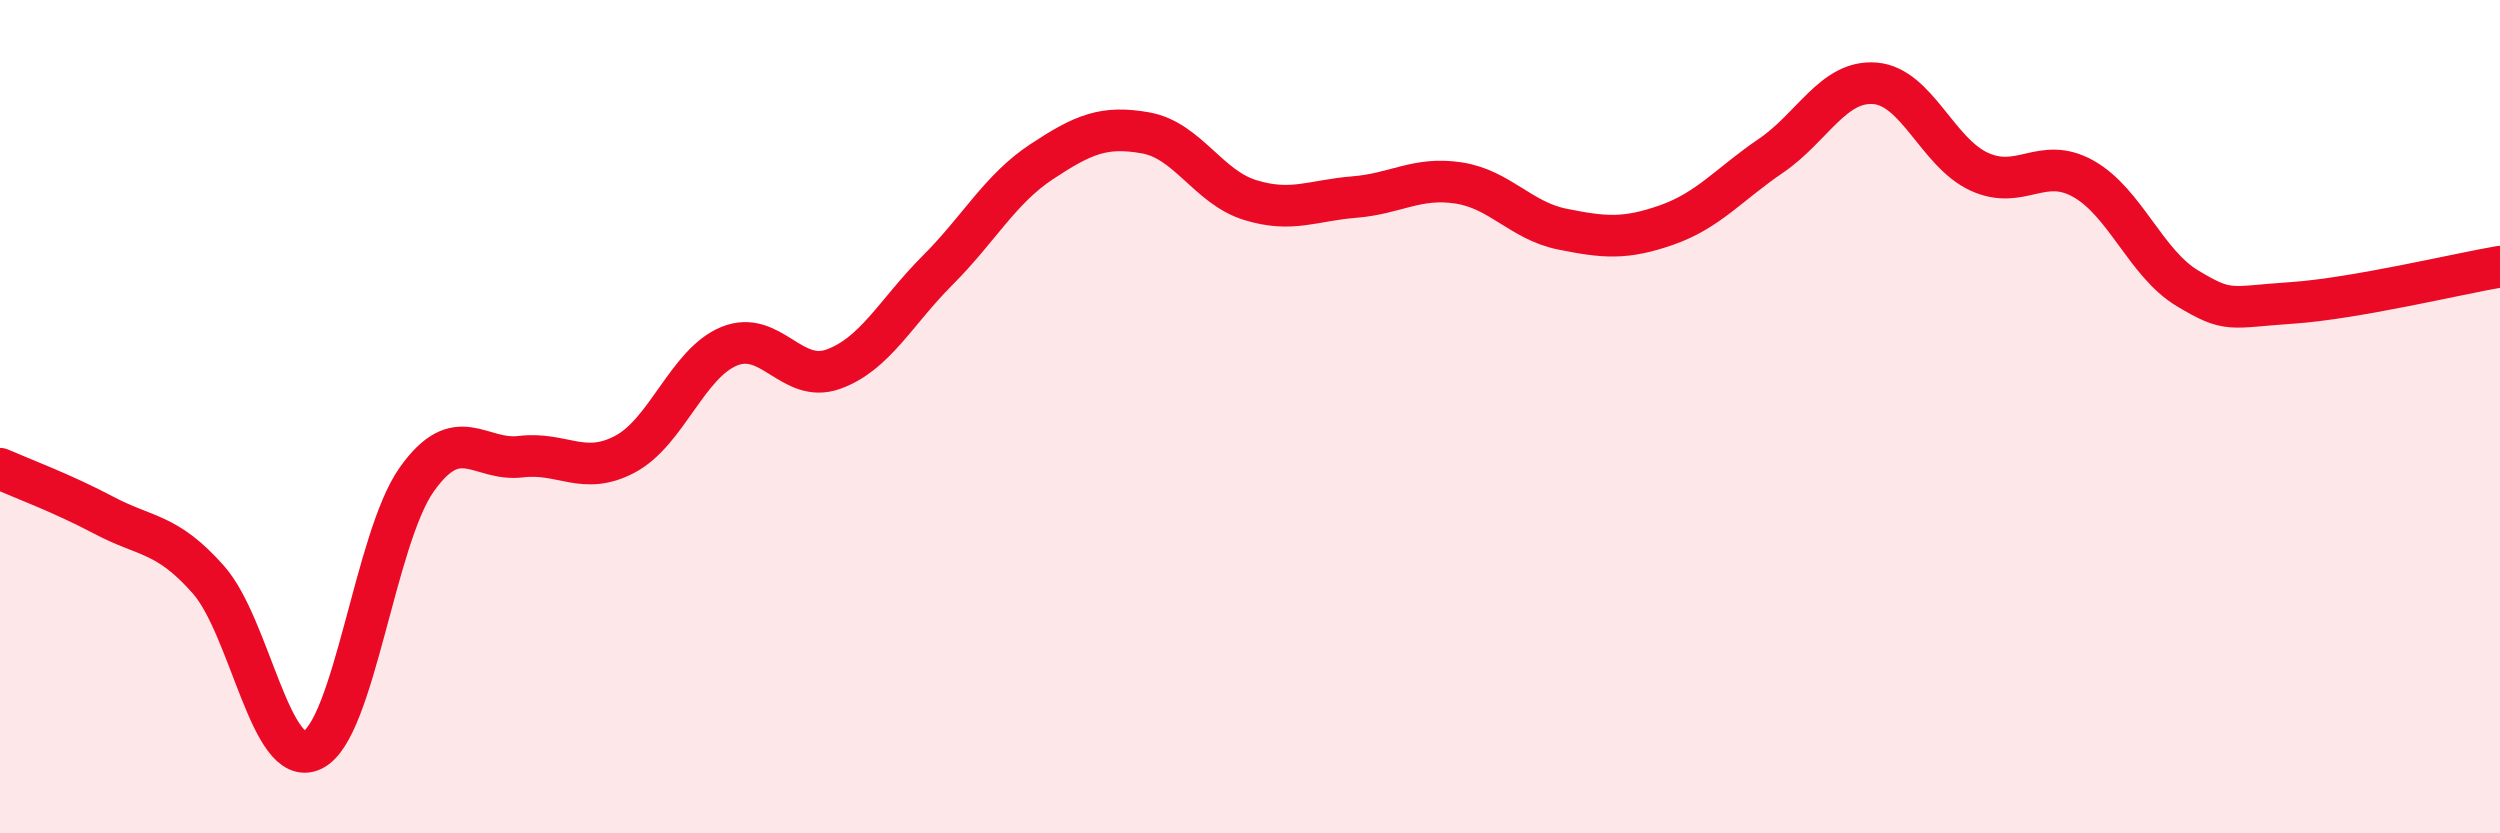
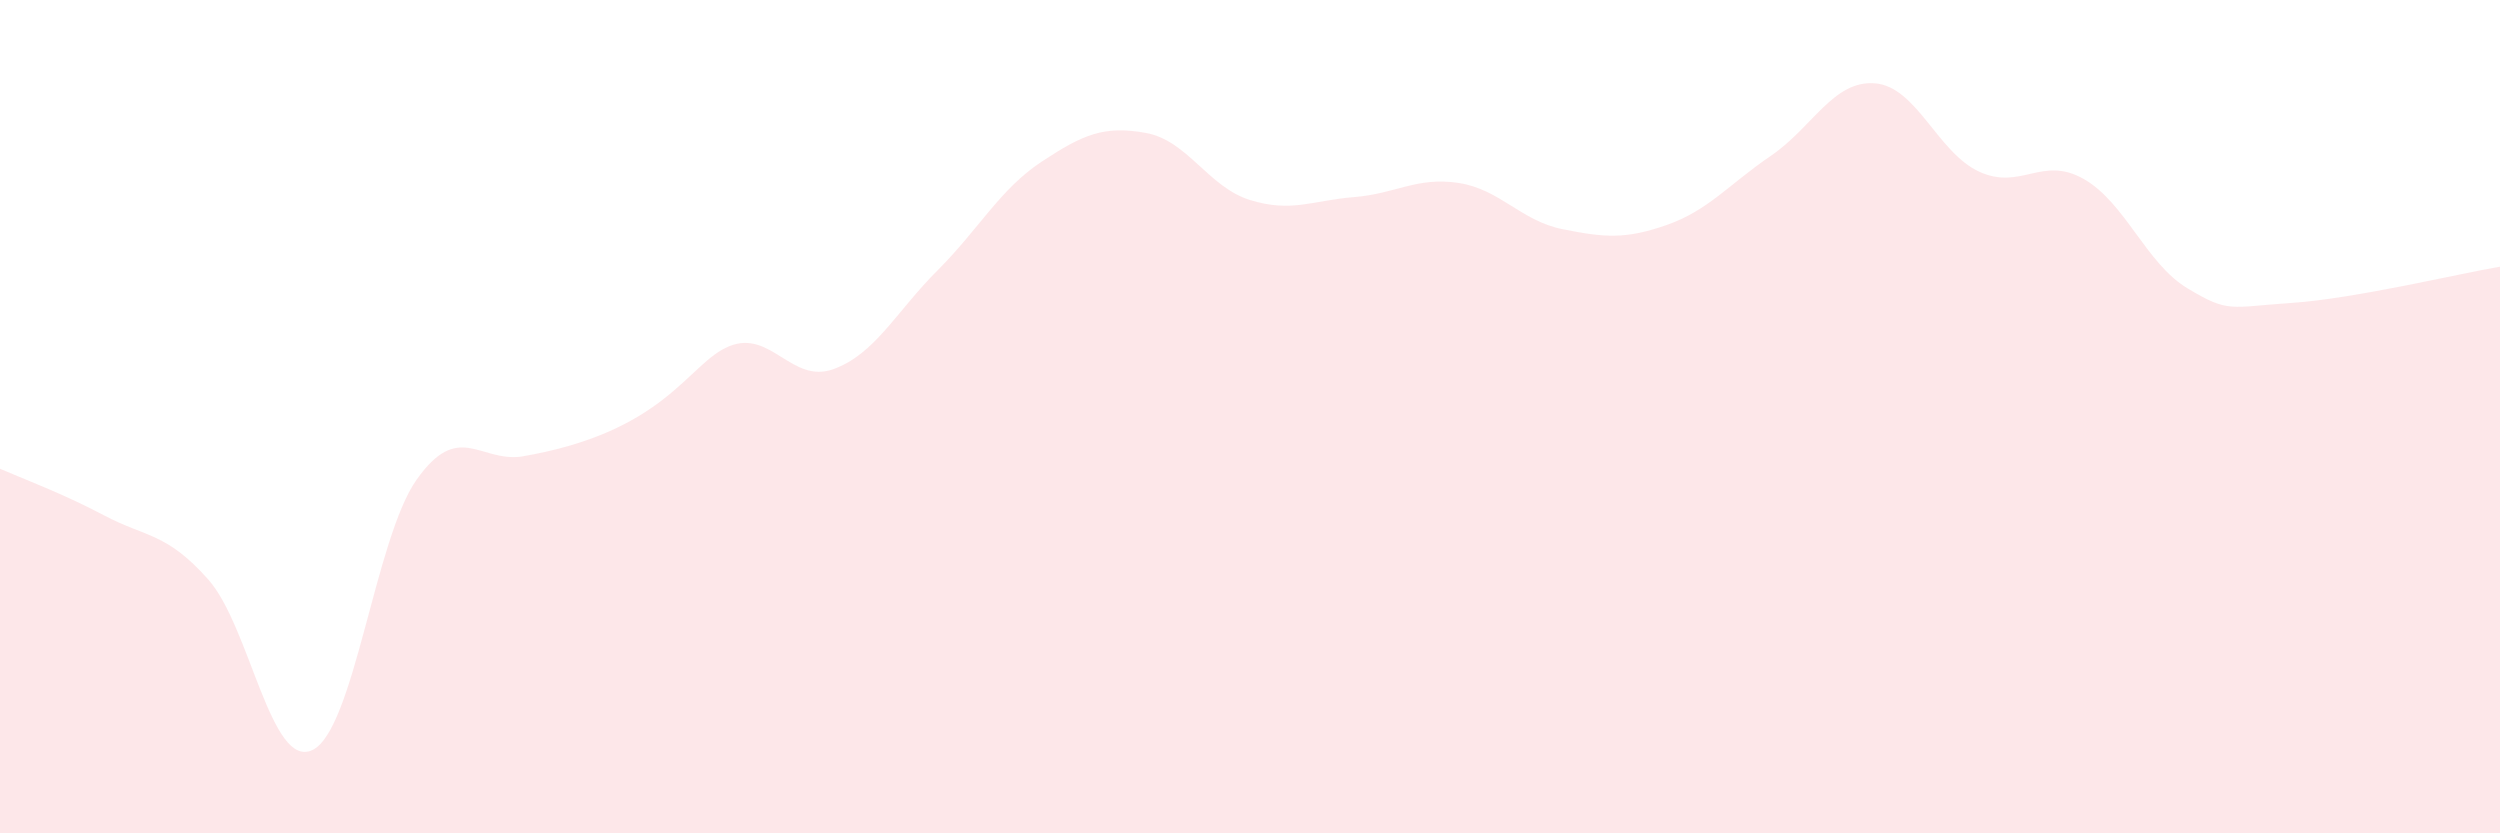
<svg xmlns="http://www.w3.org/2000/svg" width="60" height="20" viewBox="0 0 60 20">
-   <path d="M 0,11.25 C 0.5,11.47 1.5,11.84 2.5,12.37 C 3.5,12.9 4,12.78 5,13.91 C 6,15.04 6.5,18.48 7.5,18 C 8.5,17.52 9,12.92 10,11.51 C 11,10.1 11.5,11.08 12.5,10.96 C 13.5,10.84 14,11.43 15,10.9 C 16,10.37 16.5,8.72 17.5,8.31 C 18.5,7.9 19,9.22 20,8.86 C 21,8.5 21.5,7.49 22.5,6.49 C 23.5,5.49 24,4.54 25,3.88 C 26,3.22 26.5,3.01 27.5,3.19 C 28.5,3.37 29,4.49 30,4.8 C 31,5.11 31.5,4.81 32.5,4.73 C 33.5,4.65 34,4.24 35,4.39 C 36,4.54 36.5,5.3 37.5,5.5 C 38.5,5.7 39,5.75 40,5.4 C 41,5.05 41.5,4.42 42.5,3.74 C 43.5,3.06 44,1.92 45,2 C 46,2.08 46.5,3.66 47.5,4.12 C 48.5,4.58 49,3.73 50,4.29 C 51,4.85 51.5,6.32 52.5,6.92 C 53.5,7.52 53.5,7.37 55,7.27 C 56.5,7.17 59,6.57 60,6.4L60 20L0 20Z" fill="#EB0A25" opacity="0.1" stroke-linecap="round" stroke-linejoin="round" />
-   <path d="M 0,11.25 C 0.5,11.47 1.5,11.84 2.5,12.37 C 3.5,12.9 4,12.78 5,13.91 C 6,15.04 6.5,18.48 7.5,18 C 8.5,17.52 9,12.92 10,11.51 C 11,10.1 11.5,11.08 12.5,10.96 C 13.5,10.84 14,11.43 15,10.9 C 16,10.37 16.5,8.72 17.5,8.31 C 18.5,7.9 19,9.22 20,8.86 C 21,8.5 21.5,7.49 22.5,6.49 C 23.5,5.49 24,4.54 25,3.88 C 26,3.22 26.5,3.01 27.5,3.19 C 28.5,3.37 29,4.49 30,4.8 C 31,5.11 31.5,4.81 32.5,4.73 C 33.5,4.65 34,4.24 35,4.39 C 36,4.54 36.5,5.3 37.5,5.5 C 38.5,5.7 39,5.75 40,5.4 C 41,5.05 41.5,4.42 42.5,3.74 C 43.5,3.06 44,1.92 45,2 C 46,2.08 46.5,3.66 47.5,4.12 C 48.5,4.58 49,3.73 50,4.29 C 51,4.85 51.5,6.32 52.5,6.92 C 53.5,7.52 53.5,7.37 55,7.27 C 56.5,7.17 59,6.57 60,6.4" stroke="#EB0A25" stroke-width="1" fill="none" stroke-linecap="round" stroke-linejoin="round" />
+   <path d="M 0,11.25 C 0.5,11.47 1.5,11.84 2.5,12.37 C 3.5,12.9 4,12.78 5,13.91 C 6,15.04 6.5,18.48 7.5,18 C 8.5,17.52 9,12.92 10,11.51 C 11,10.1 11.5,11.08 12.5,10.96 C 16,10.37 16.5,8.72 17.5,8.31 C 18.5,7.9 19,9.22 20,8.86 C 21,8.5 21.5,7.49 22.5,6.49 C 23.5,5.49 24,4.54 25,3.88 C 26,3.22 26.5,3.01 27.5,3.19 C 28.5,3.37 29,4.49 30,4.8 C 31,5.11 31.5,4.81 32.5,4.73 C 33.5,4.65 34,4.24 35,4.39 C 36,4.54 36.5,5.3 37.5,5.5 C 38.5,5.7 39,5.75 40,5.4 C 41,5.05 41.5,4.42 42.5,3.74 C 43.5,3.06 44,1.92 45,2 C 46,2.08 46.5,3.66 47.5,4.12 C 48.5,4.58 49,3.73 50,4.29 C 51,4.85 51.5,6.32 52.5,6.92 C 53.5,7.52 53.5,7.37 55,7.27 C 56.5,7.17 59,6.57 60,6.4L60 20L0 20Z" fill="#EB0A25" opacity="0.1" stroke-linecap="round" stroke-linejoin="round" />
</svg>